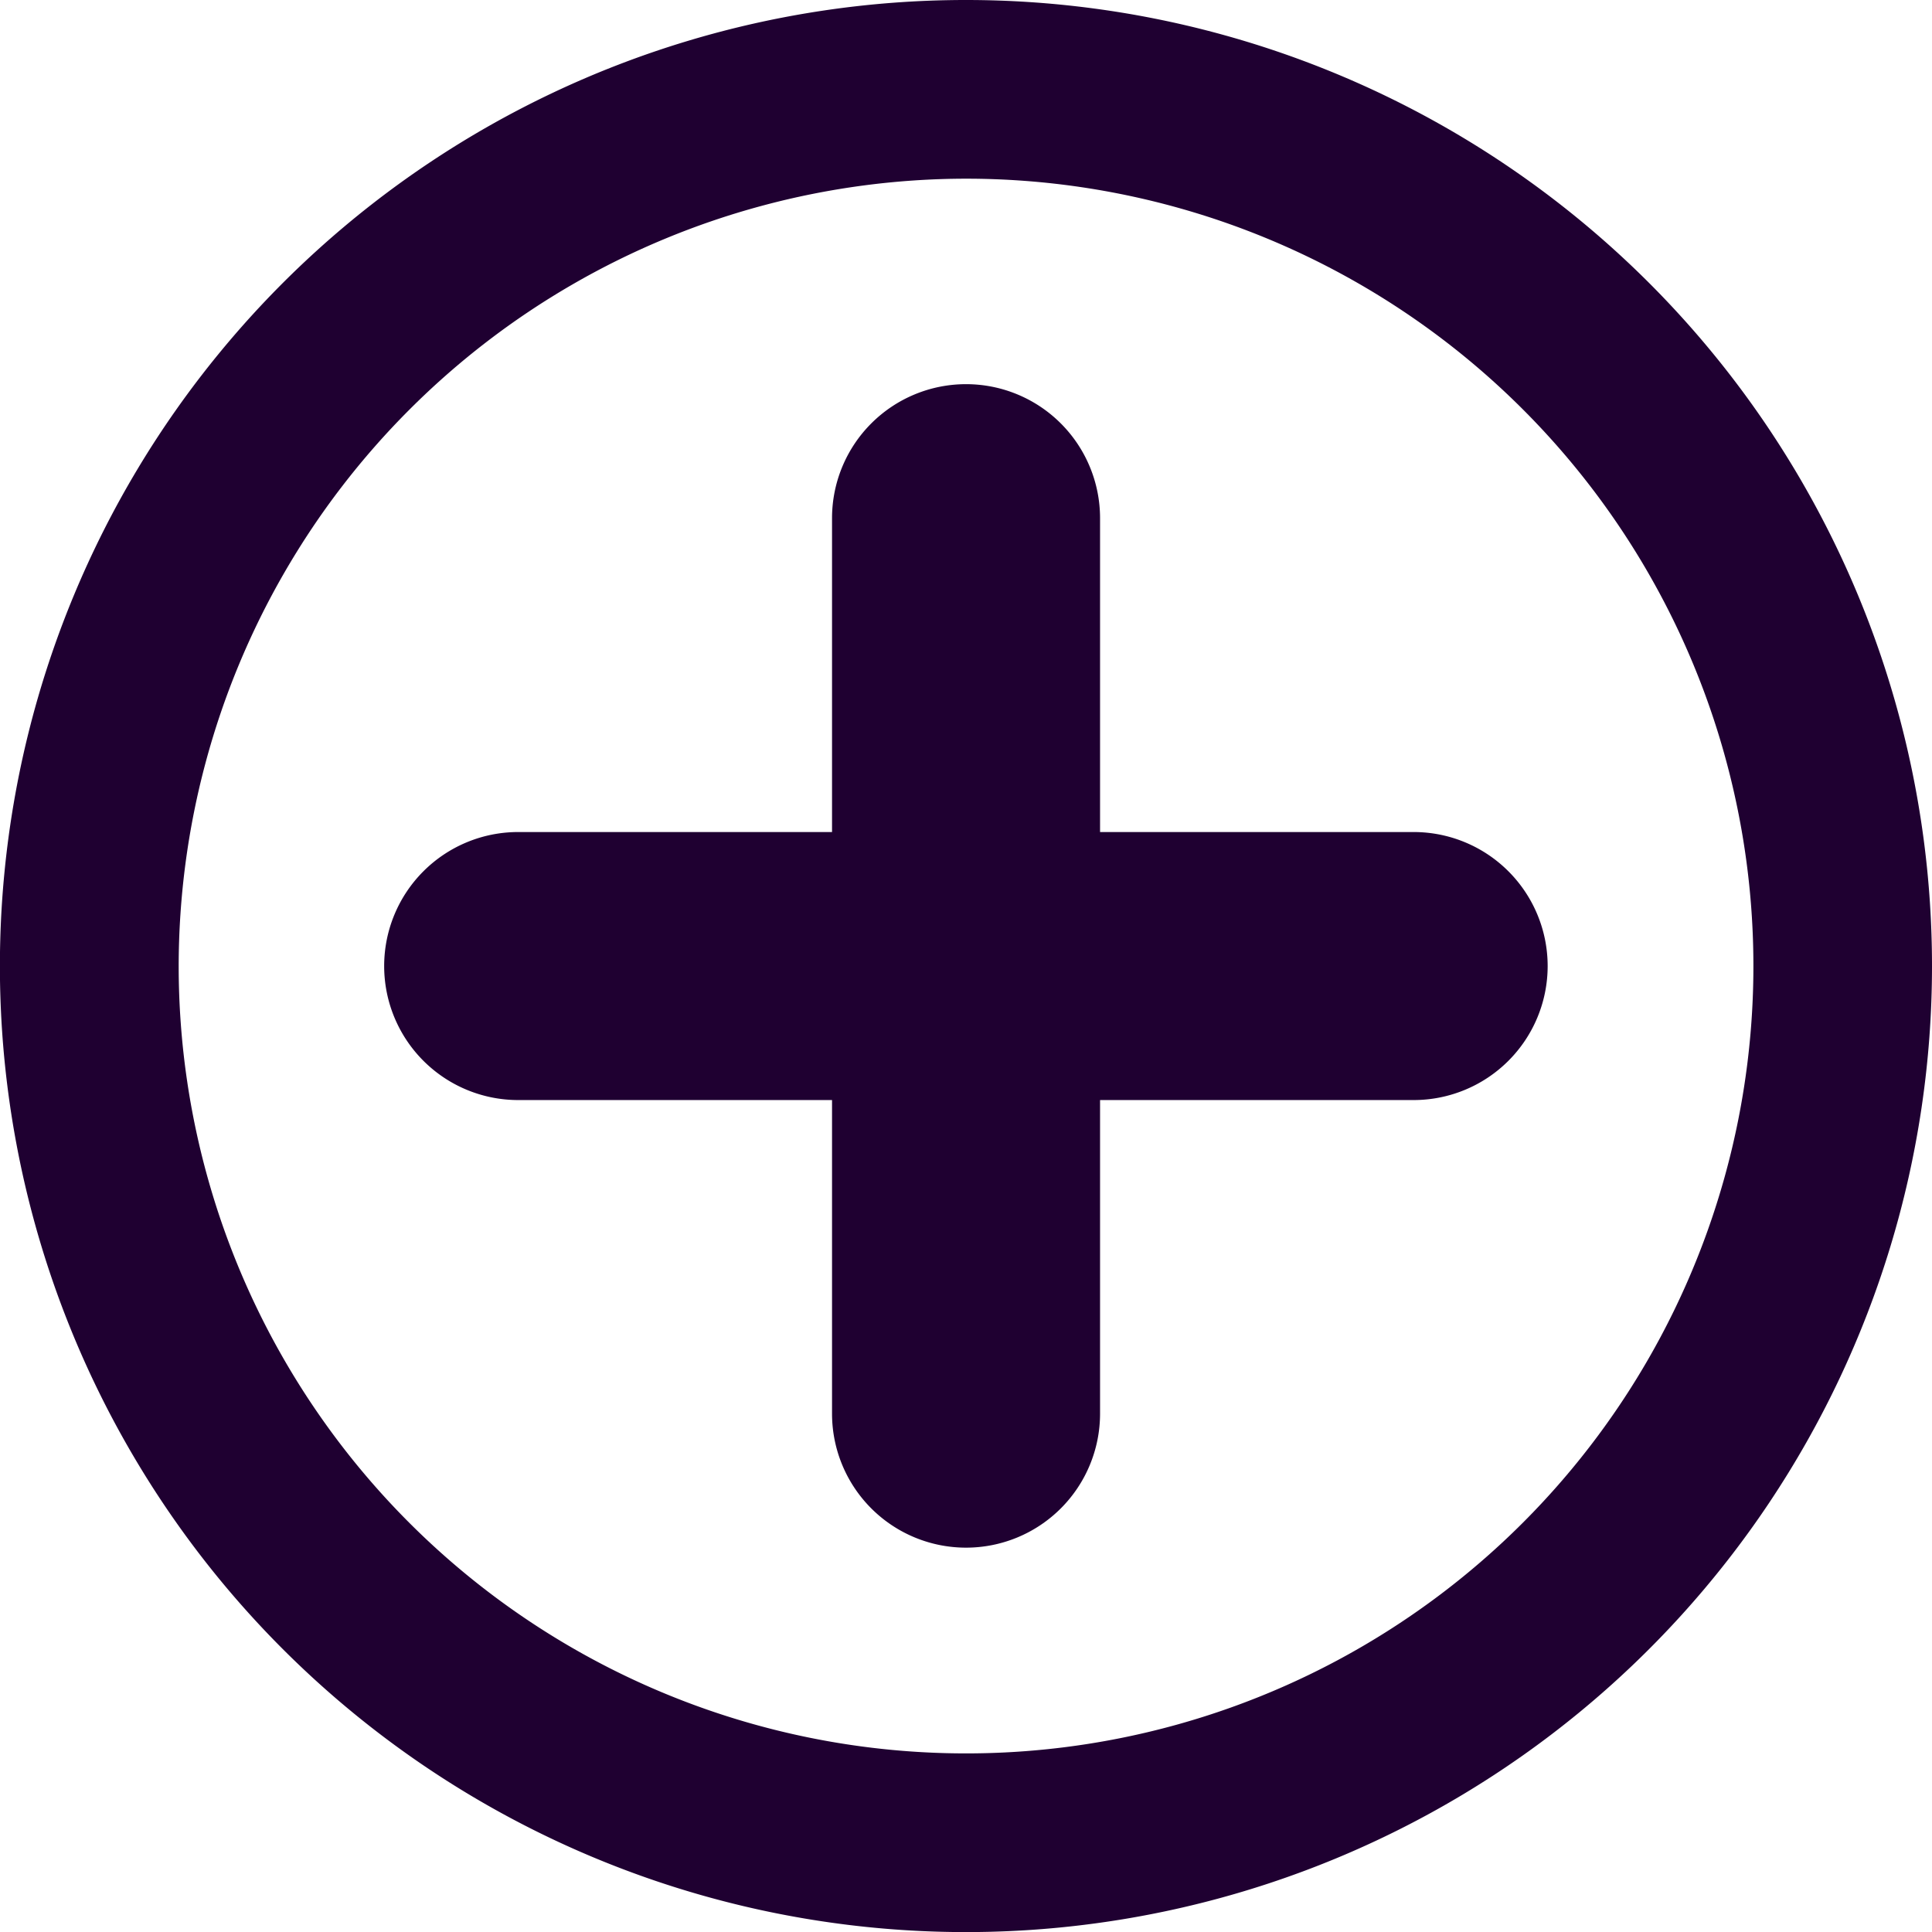
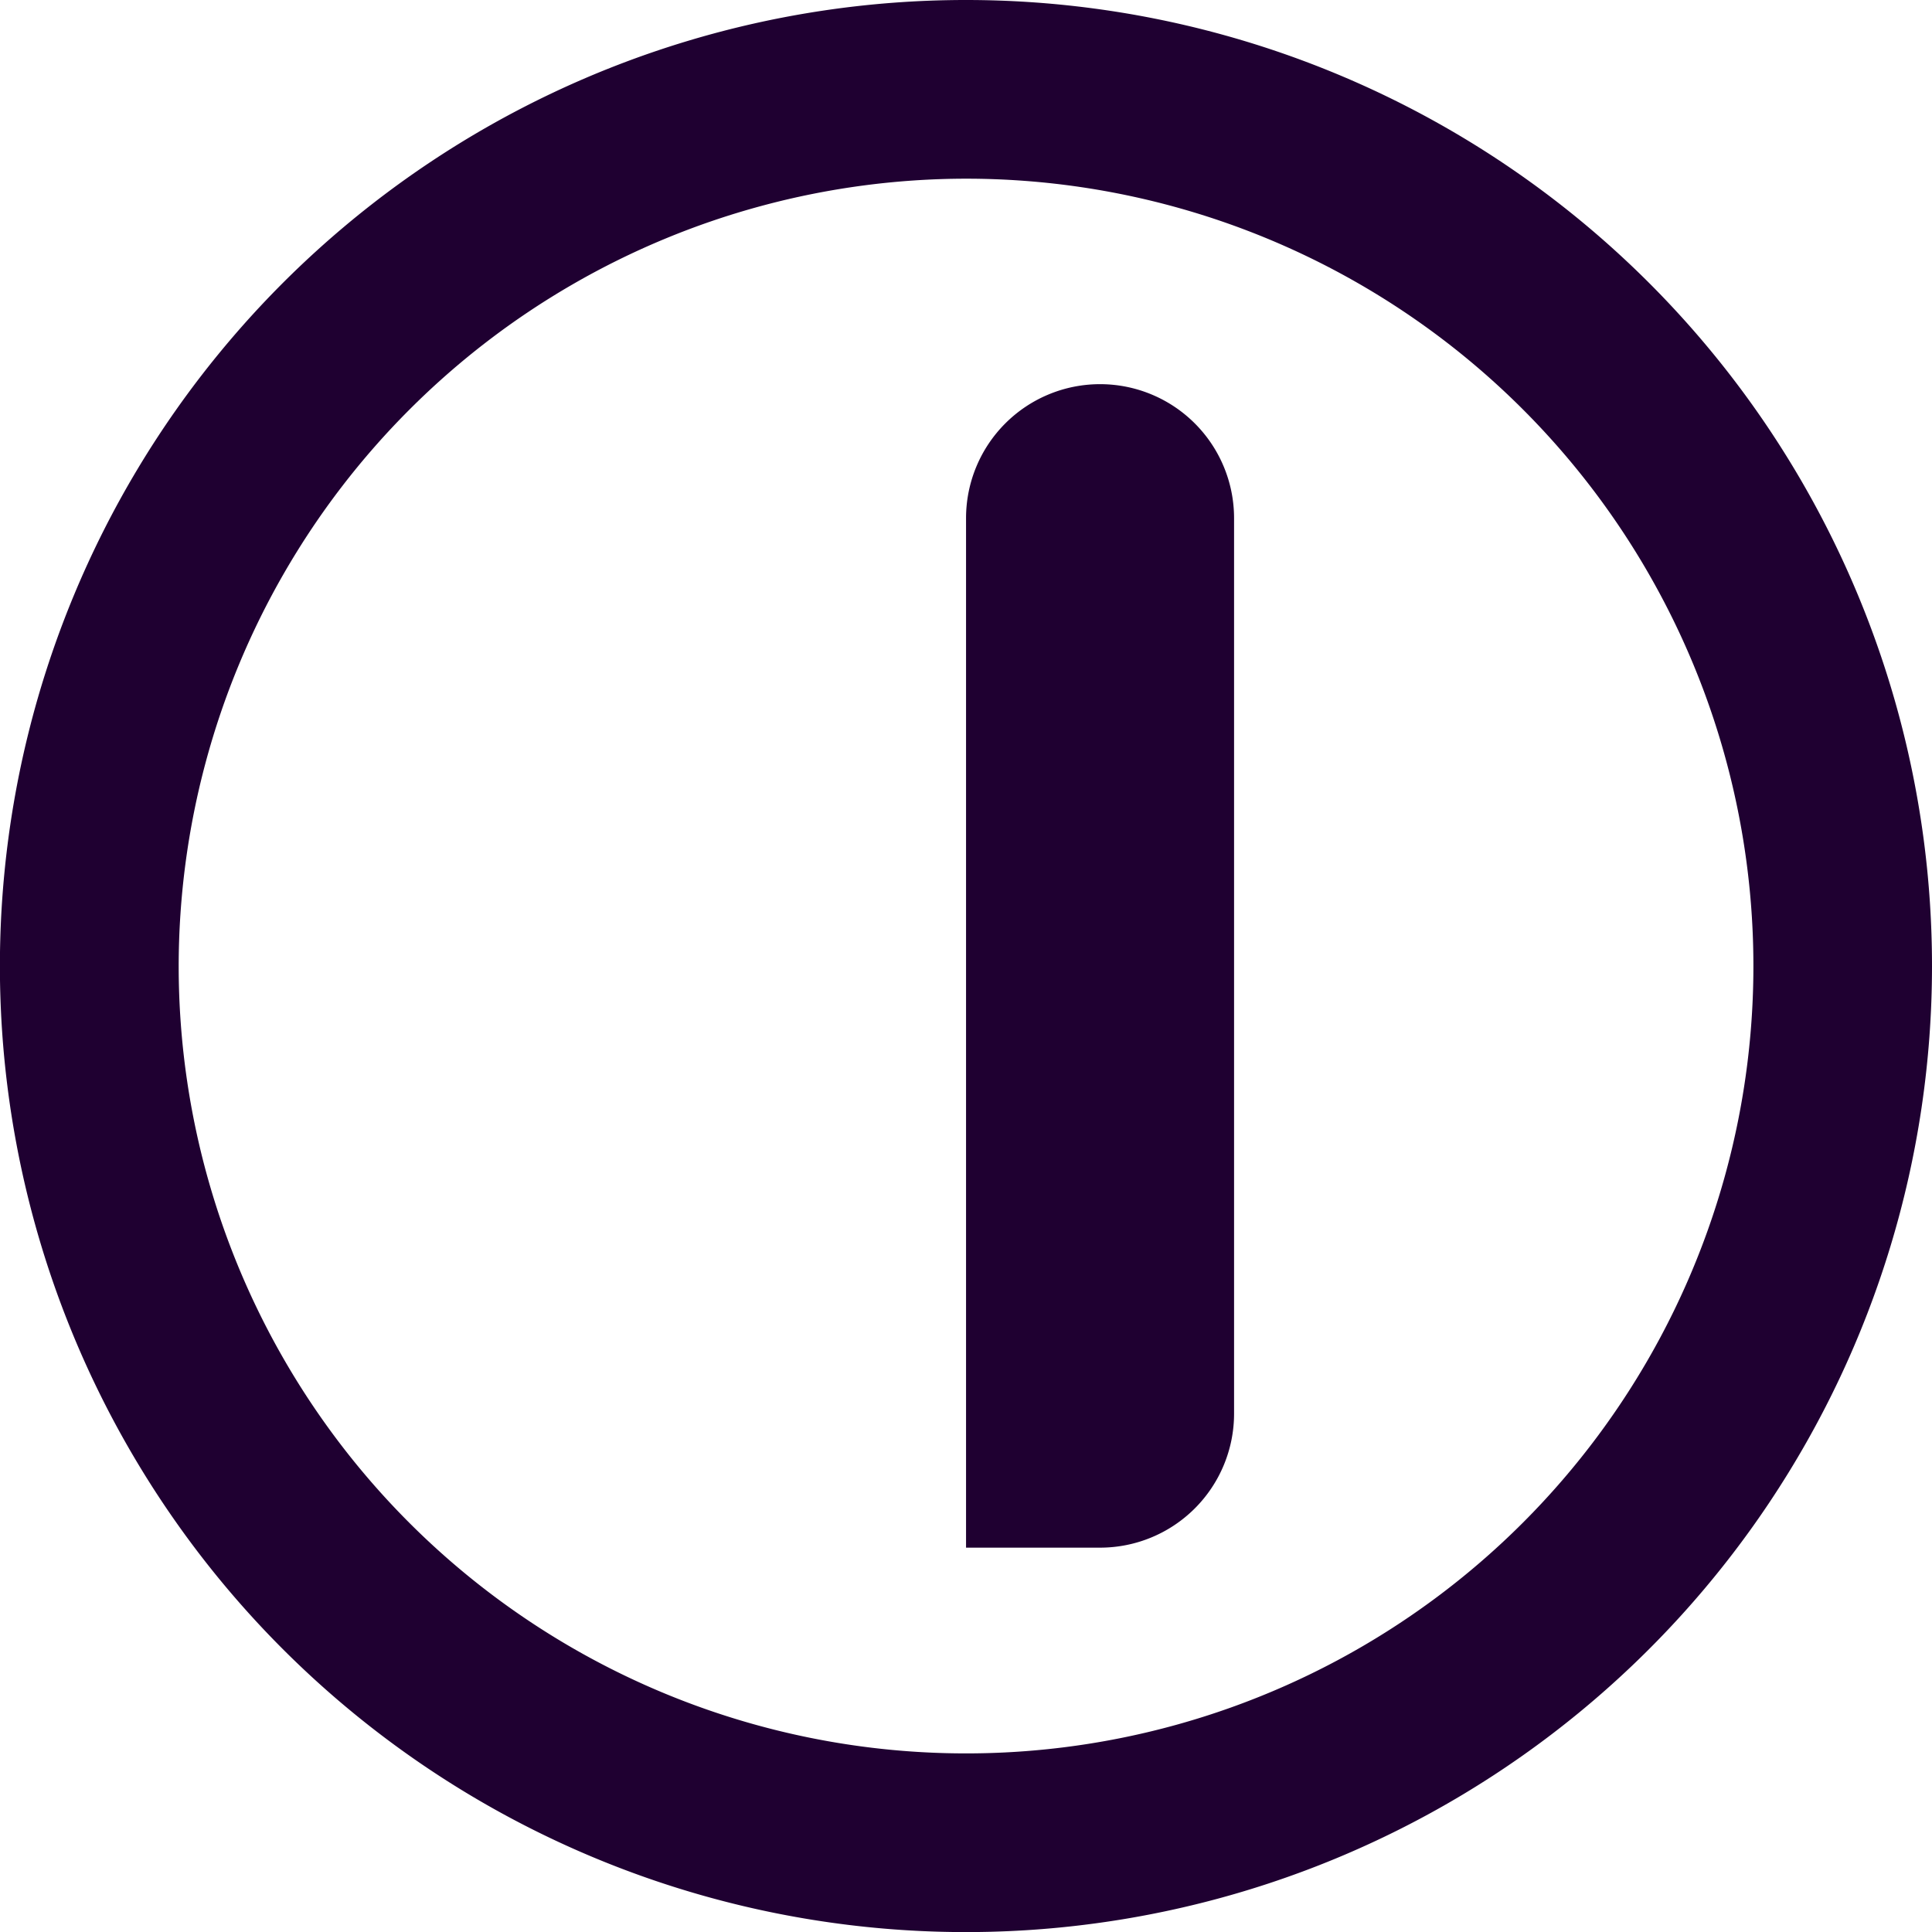
<svg xmlns="http://www.w3.org/2000/svg" id="Group_115" data-name="Group 115" width="21.625" height="21.625" viewBox="0 0 21.625 21.625">
  <defs>
    <clipPath id="clip-path">
      <rect id="Rectangle_140" data-name="Rectangle 140" width="21.625" height="21.625" fill="none" />
    </clipPath>
  </defs>
  <g id="Group_114" data-name="Group 114" clip-path="url(#clip-path)">
    <path id="Path_86" data-name="Path 86" d="M10.813,2A8.813,8.813,0,1,1,2,10.813,8.822,8.822,0,0,1,10.813,2m0-2A10.813,10.813,0,1,0,21.625,10.813,10.812,10.812,0,0,0,10.813,0" fill="#1f0031" />
-     <line id="Line_7" data-name="Line 7" y2="10.022" transform="translate(10.813 5.802)" fill="#fff" />
-     <path id="Path_87" data-name="Path 87" d="M10.813,17.323a1.5,1.5,0,0,1-1.5-1.5V5.8a1.5,1.5,0,0,1,3,0V15.823a1.5,1.5,0,0,1-1.5,1.5" fill="#1f0031" />
+     <path id="Path_87" data-name="Path 87" d="M10.813,17.323V5.8a1.5,1.5,0,0,1,3,0V15.823a1.5,1.5,0,0,1-1.5,1.5" fill="#1f0031" />
    <line id="Line_8" data-name="Line 8" x2="10.022" transform="translate(5.802 10.813)" fill="#fff" />
-     <path id="Path_88" data-name="Path 88" d="M15.823,12.313H5.8a1.5,1.5,0,0,1,0-3H15.823a1.5,1.5,0,1,1,0,3" fill="#1f0031" />
  </g>
</svg>